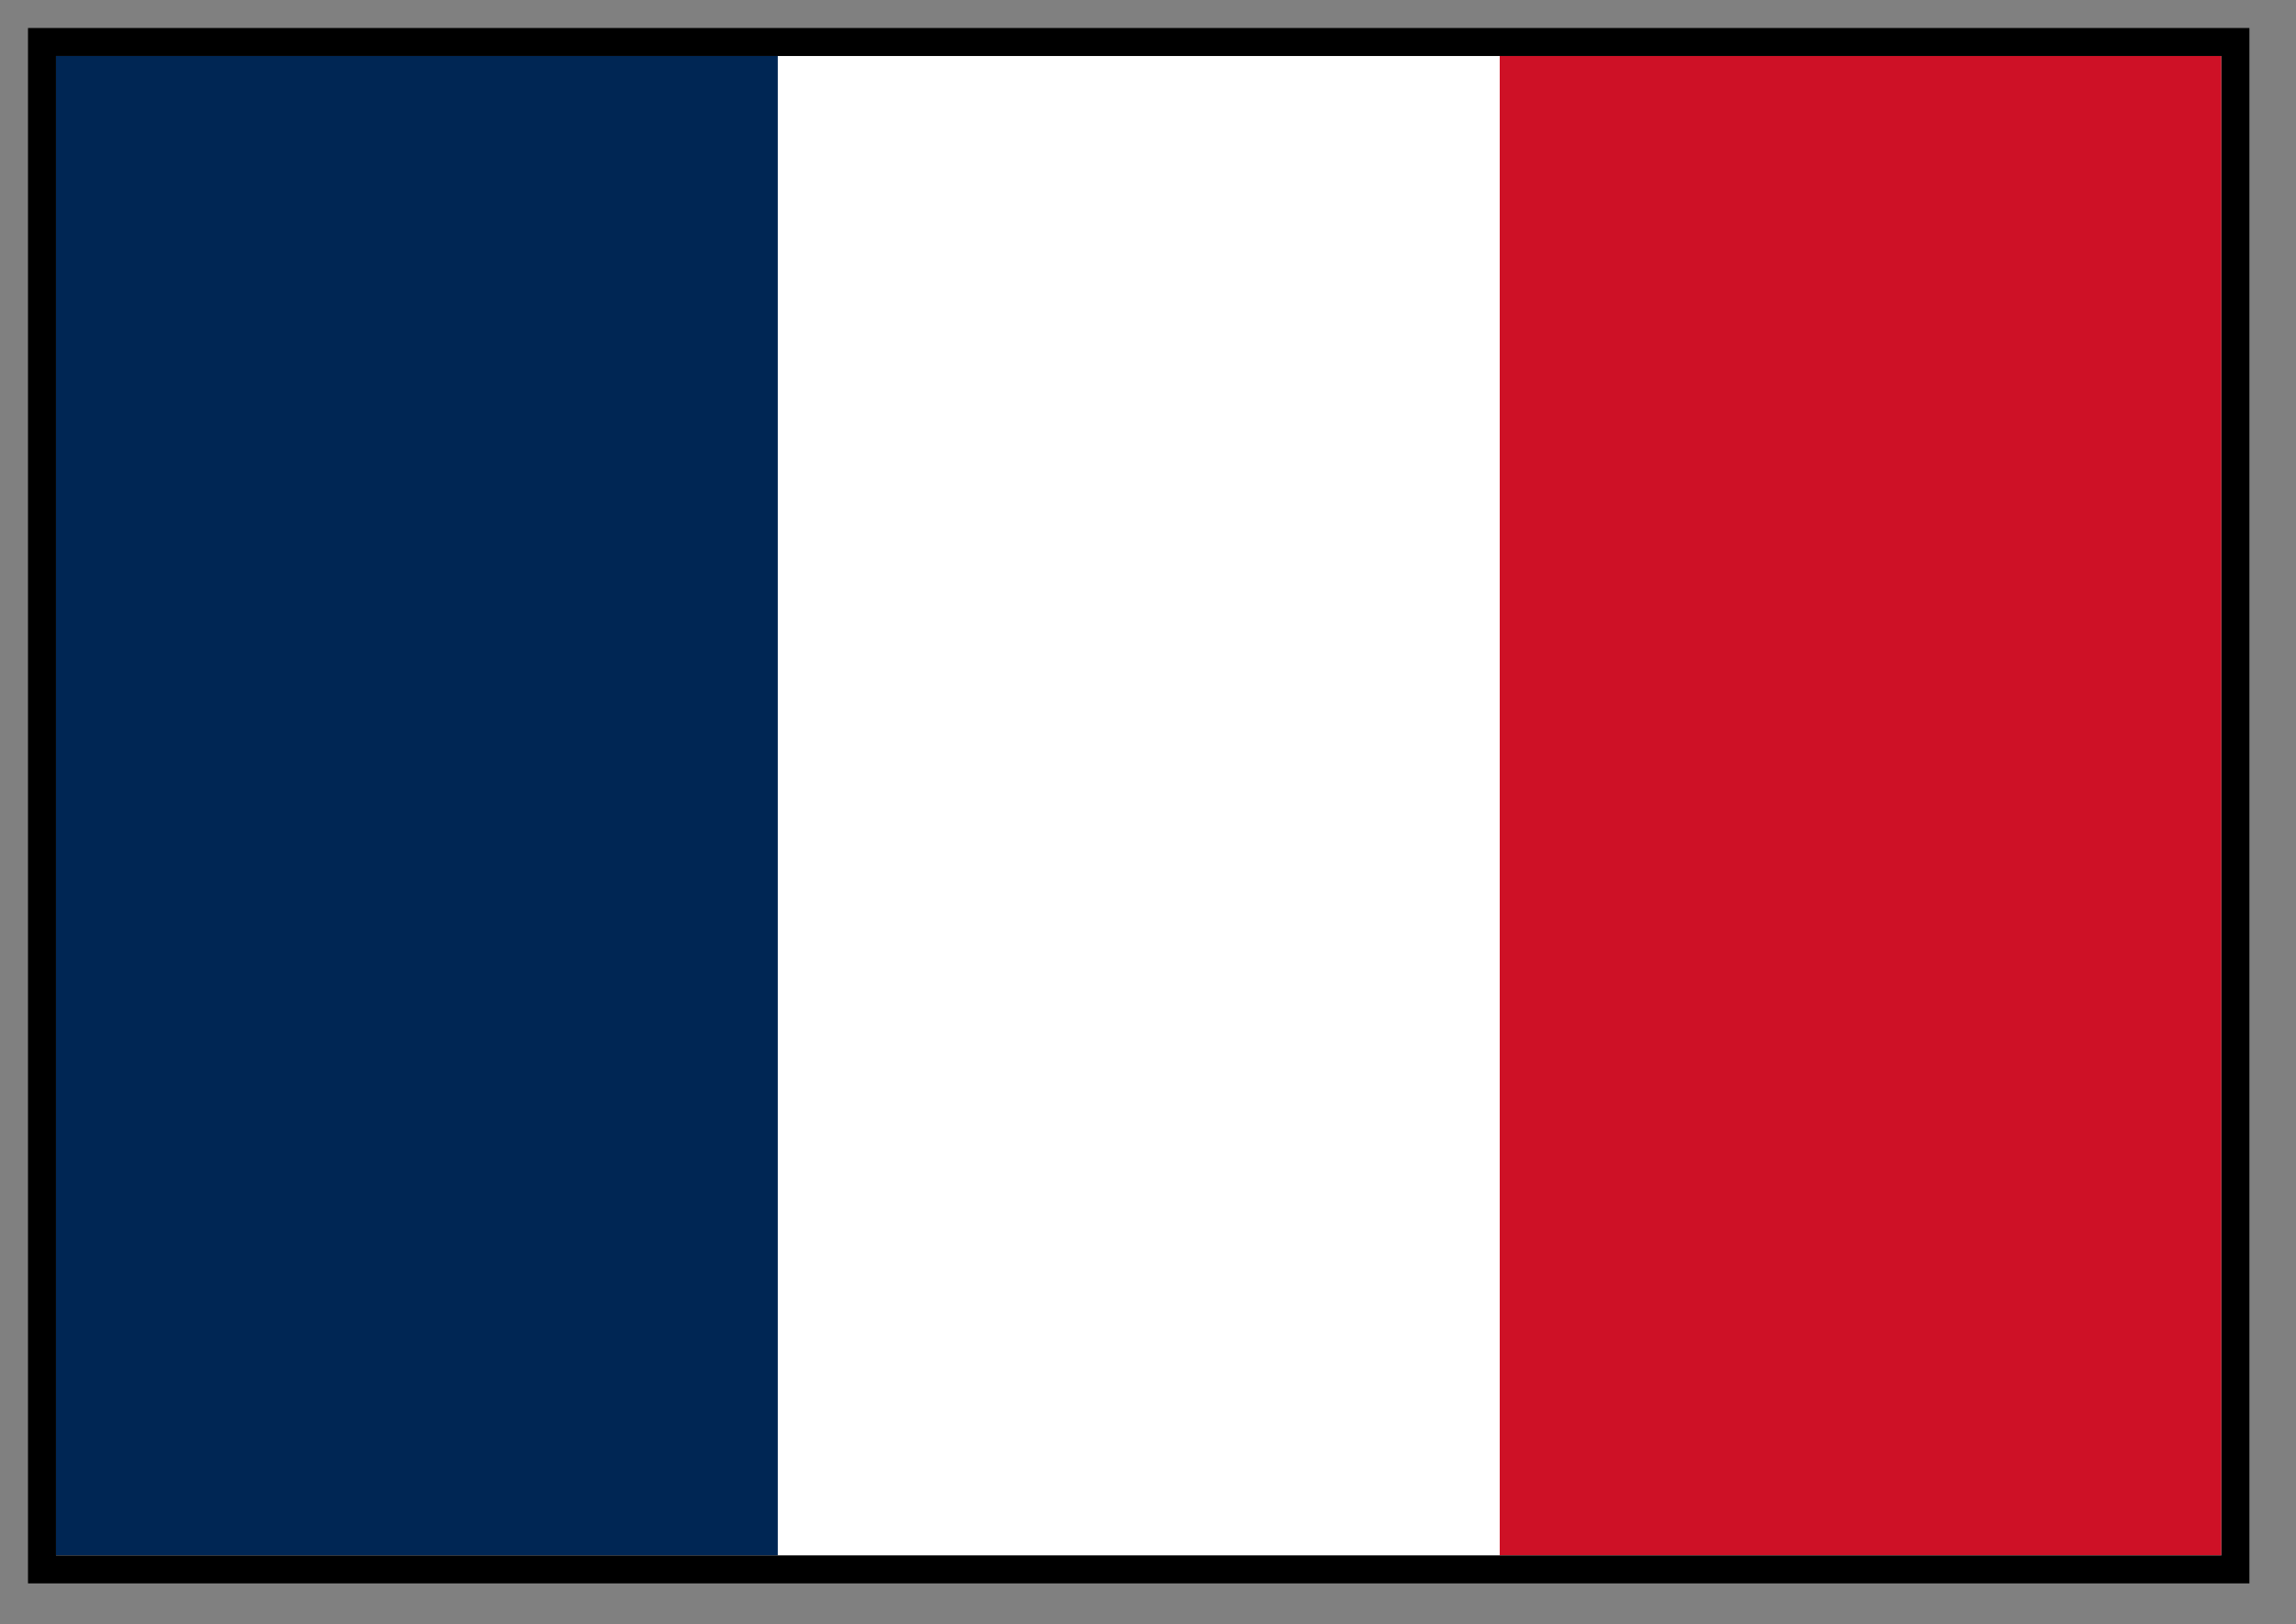
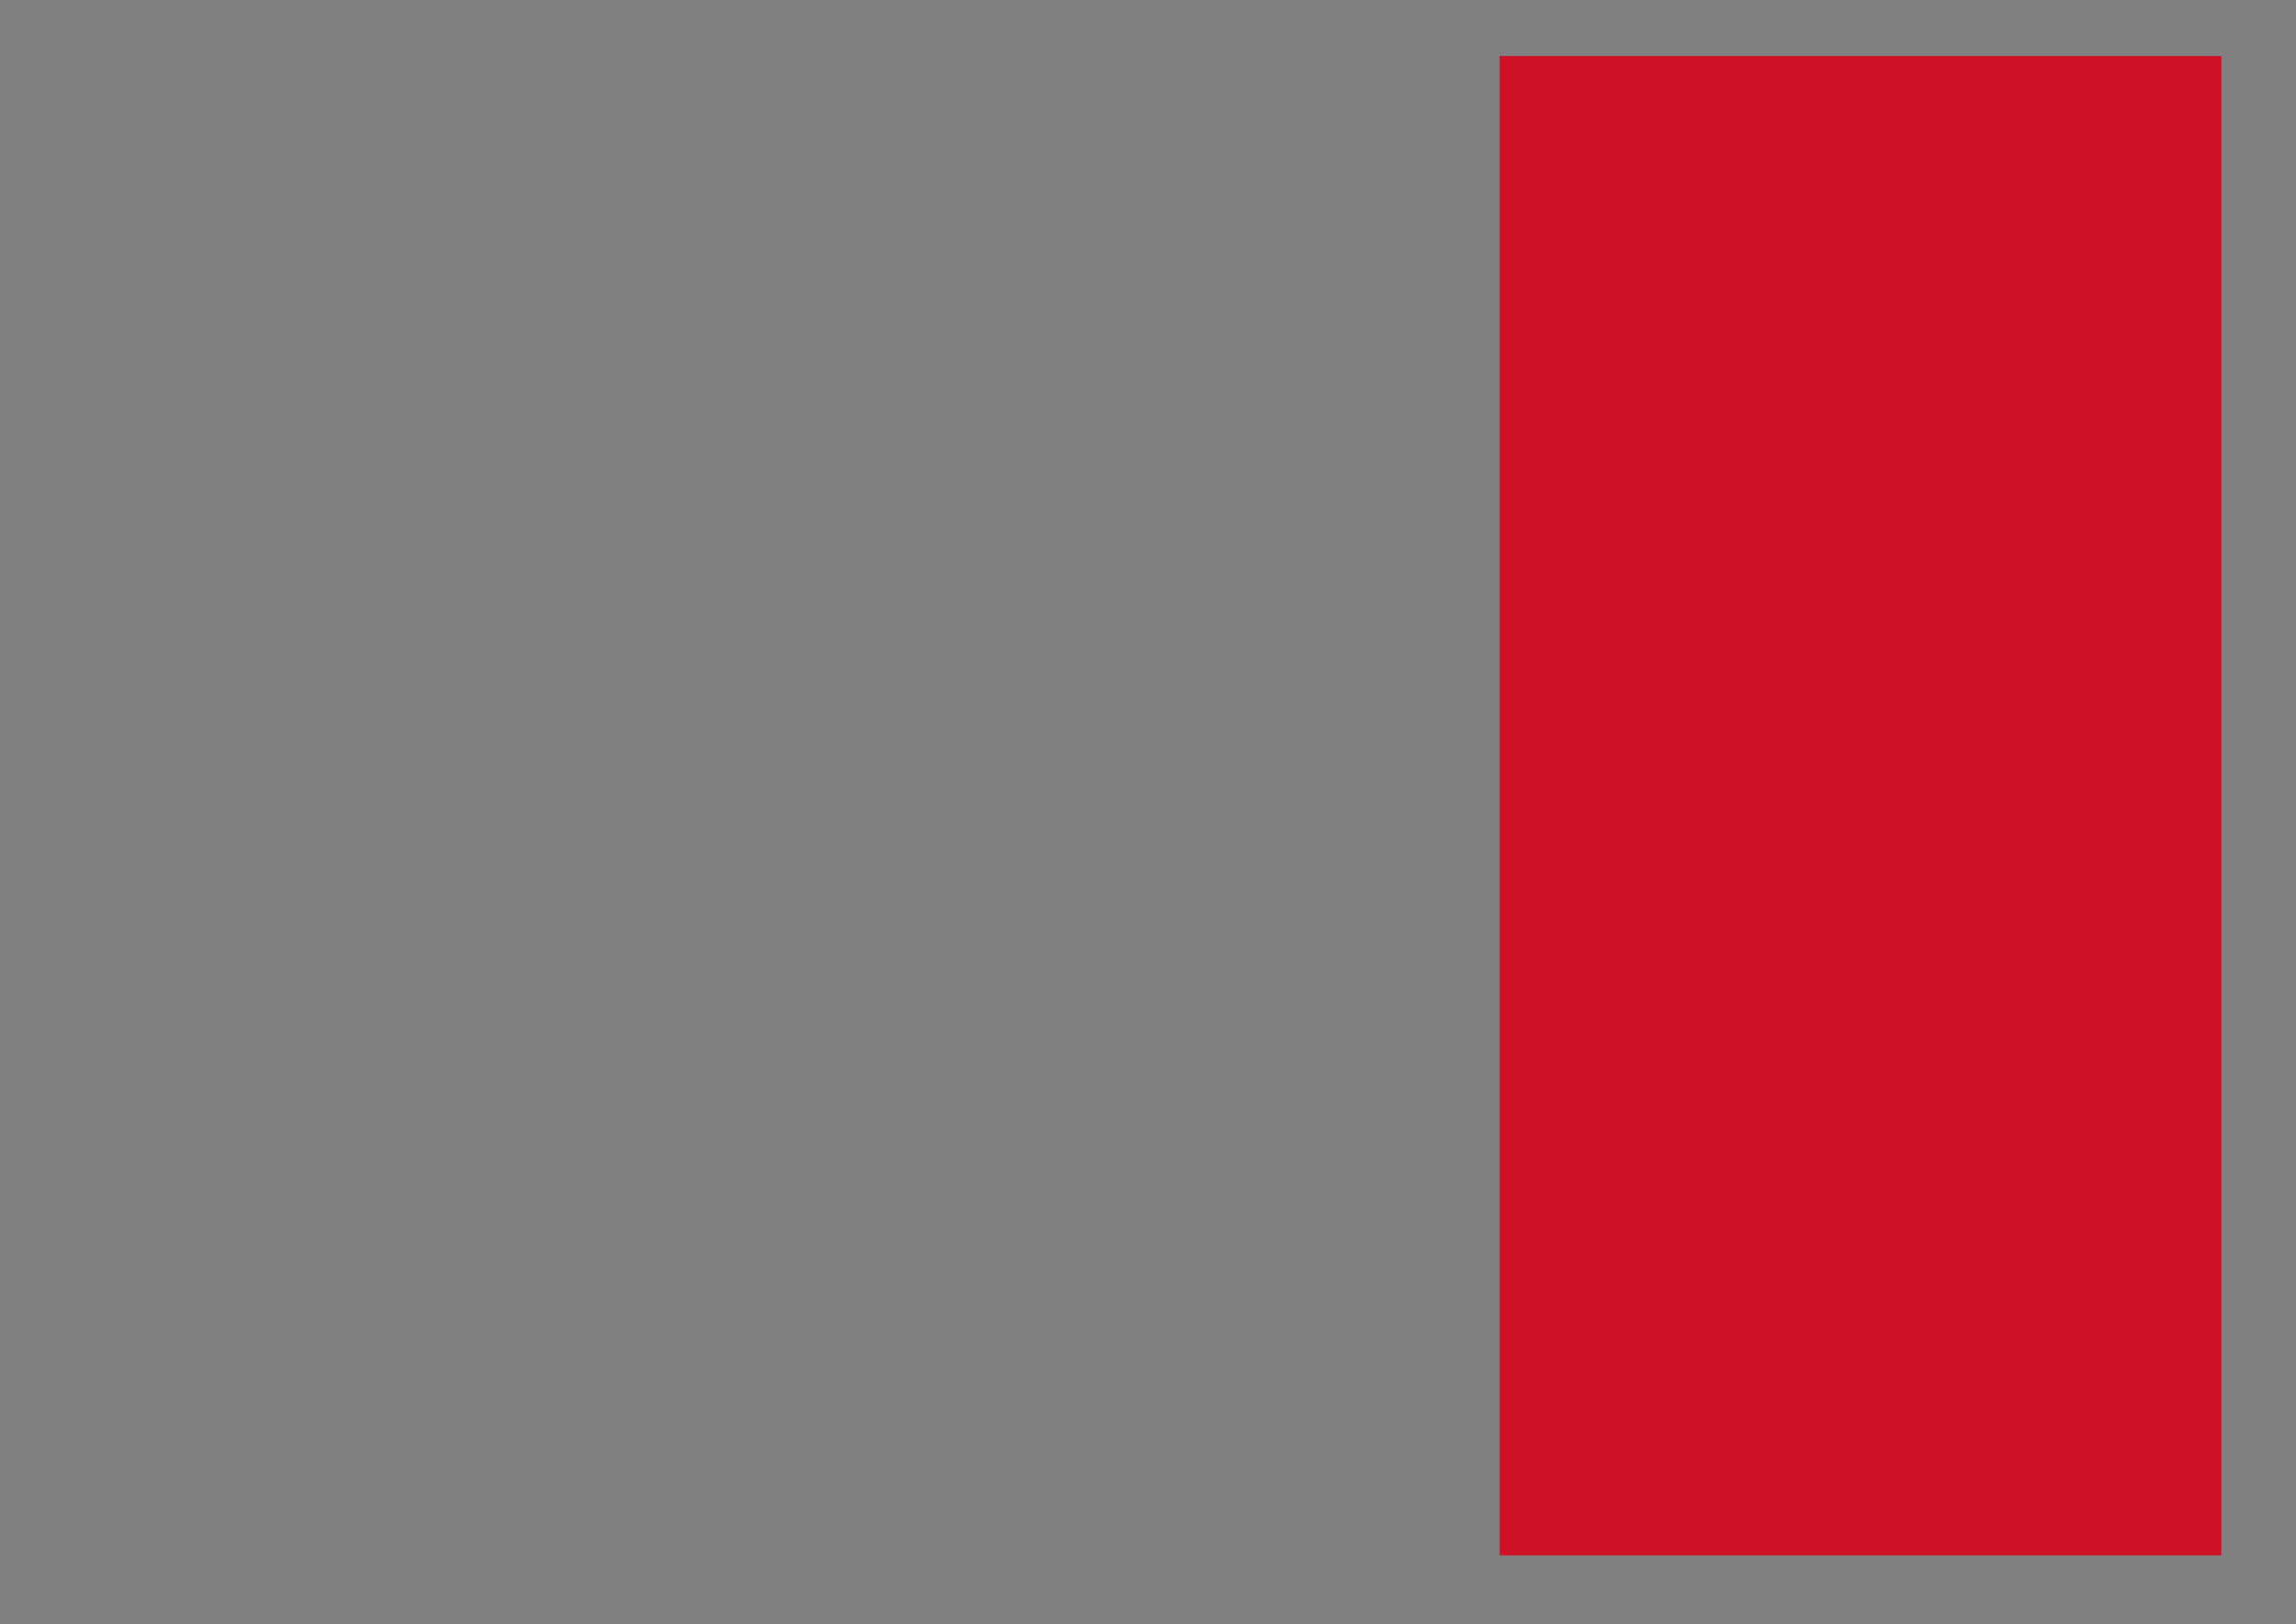
<svg xmlns="http://www.w3.org/2000/svg" width="41" height="29" viewBox="0 0 41 29" fill="none">
  <rect x="0" y="0" width="41" height="29" fill="#808080" stroke="none" />
-   <rect x="0.75" y="0.75" width="39.168" height="27.27" fill="white" />
-   <rect x="1" y="1" width="38.668" height="26.77" fill="white" />
  <rect x="26.778" y="1" width="12.889" height="26.77" fill="#CE1126" />
-   <rect x="13.89" y="1" width="12.889" height="26.77" fill="white" />
-   <rect x="1" y="1" width="12.889" height="26.77" fill="#002654" />
-   <rect x="0.75" y="0.75" width="39.168" height="27.27" stroke="black" stroke-width="0.5" />
</svg>